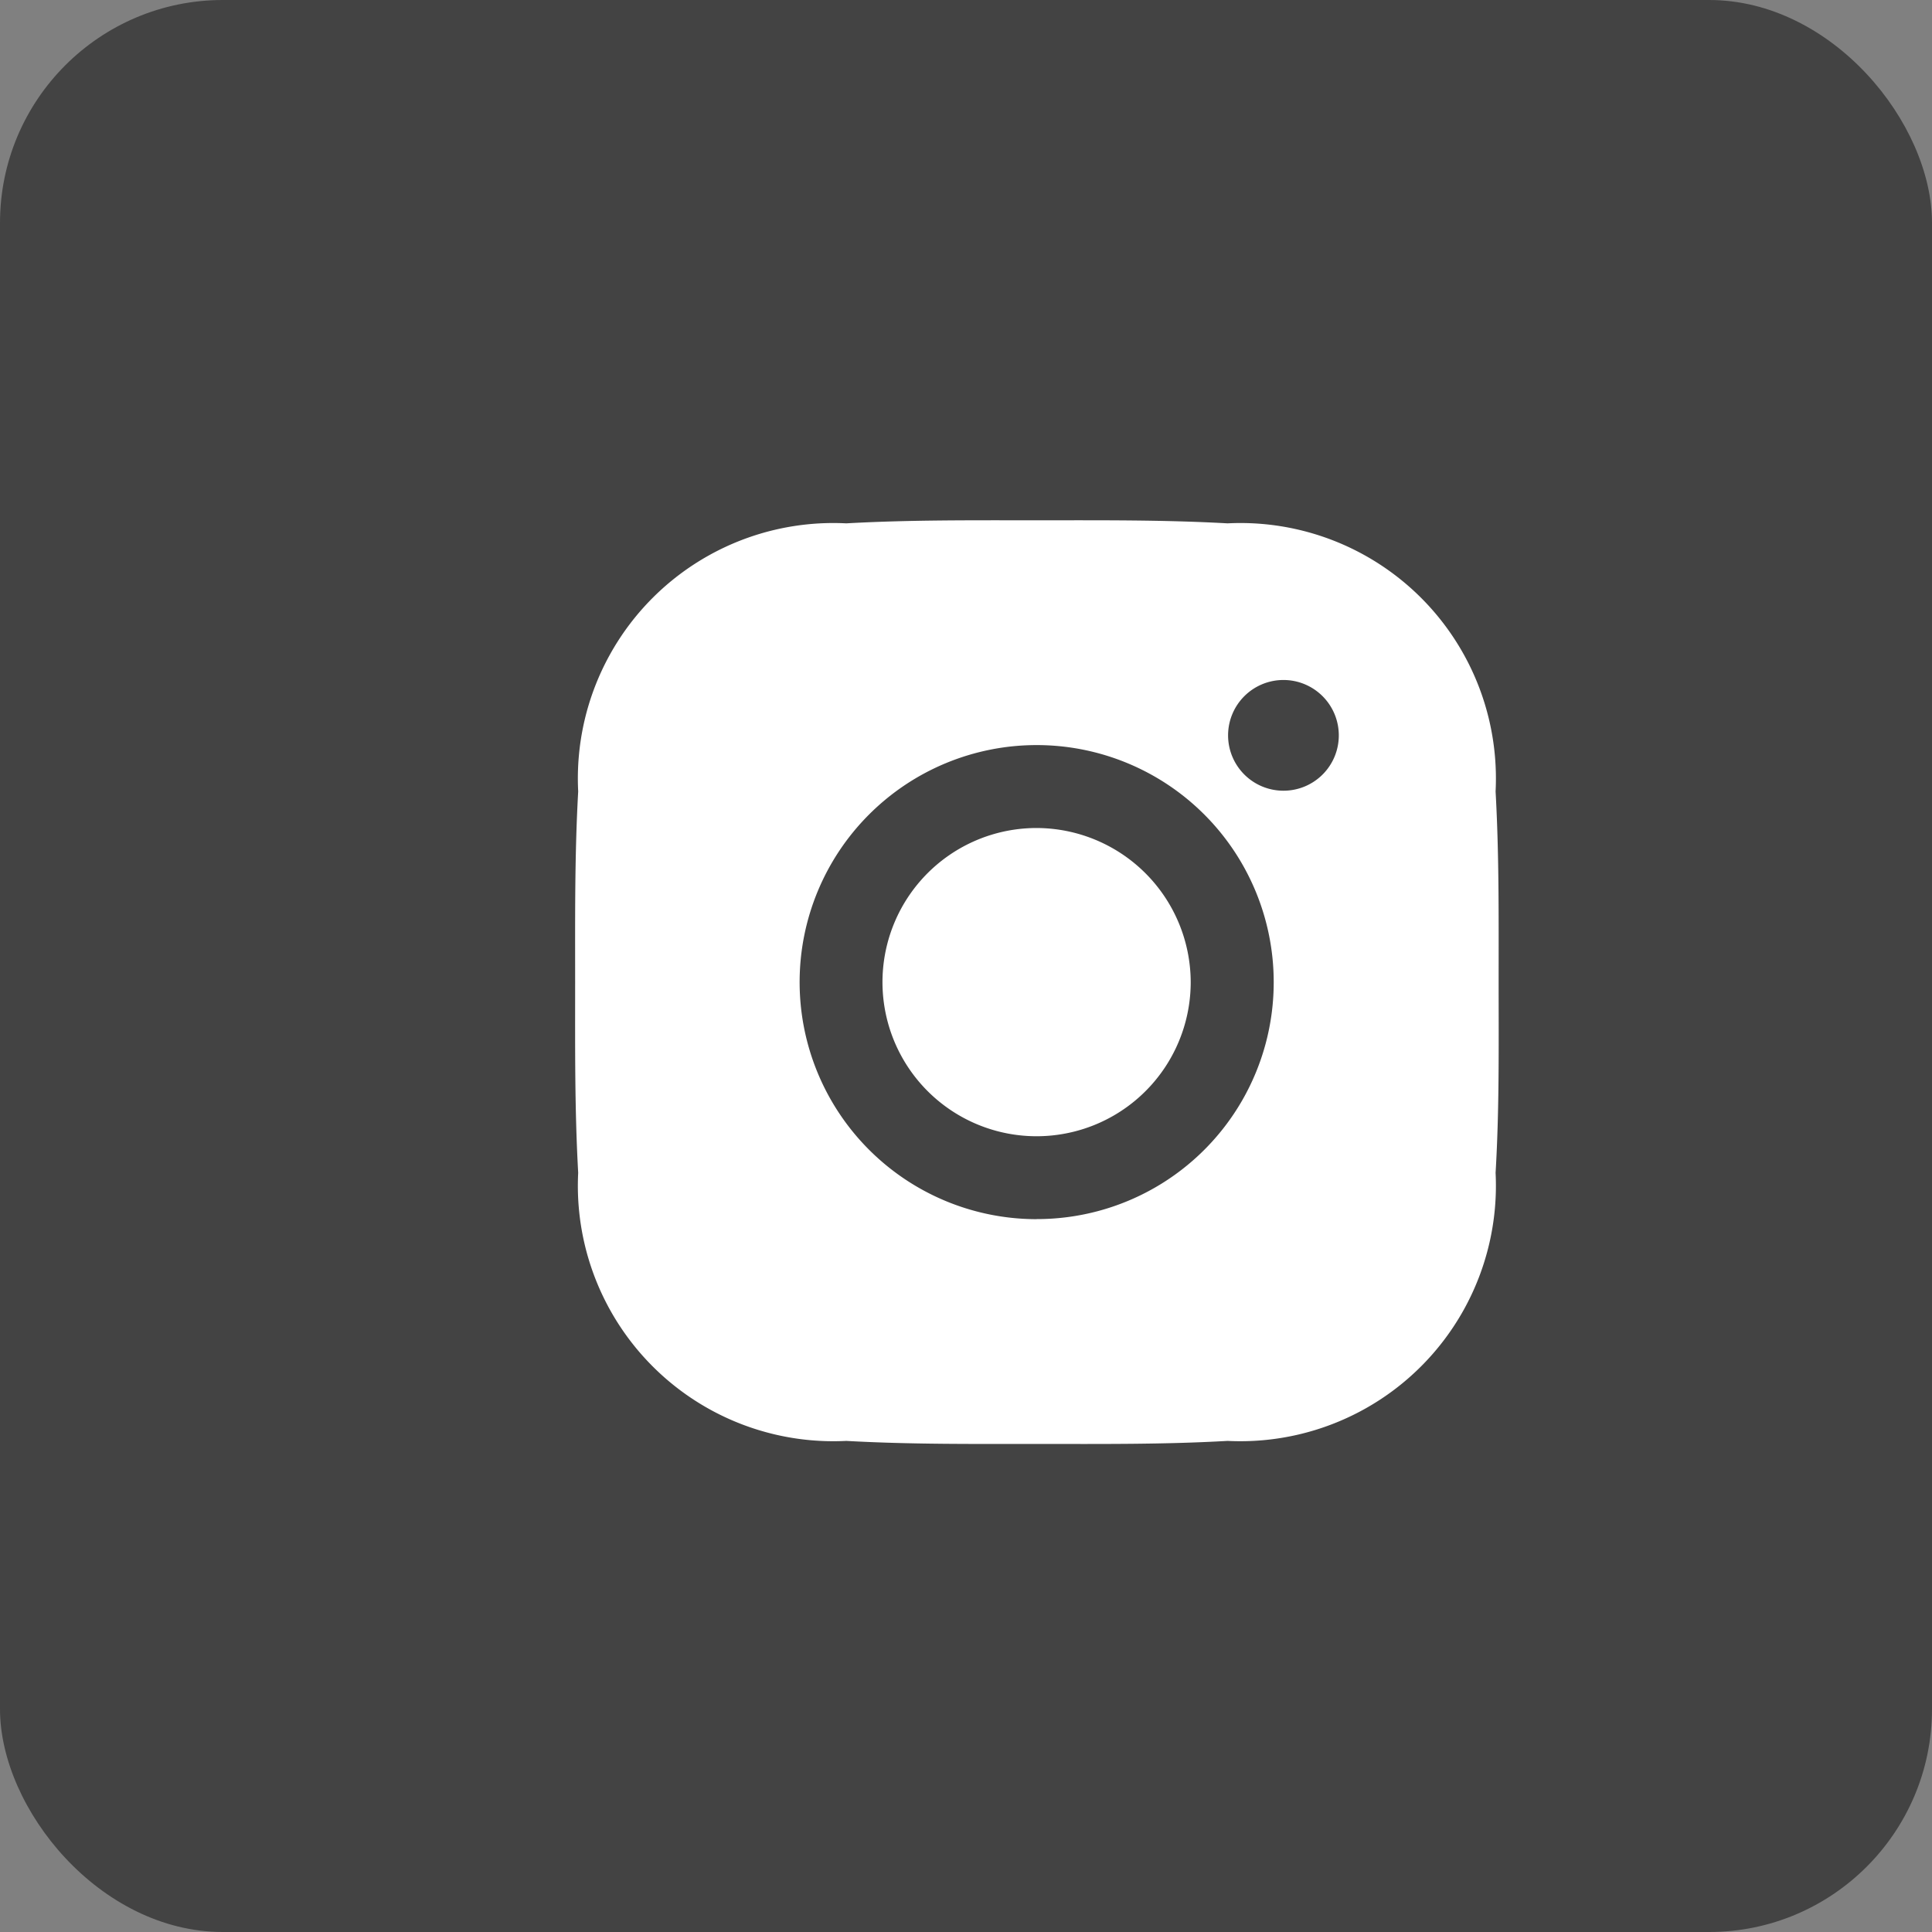
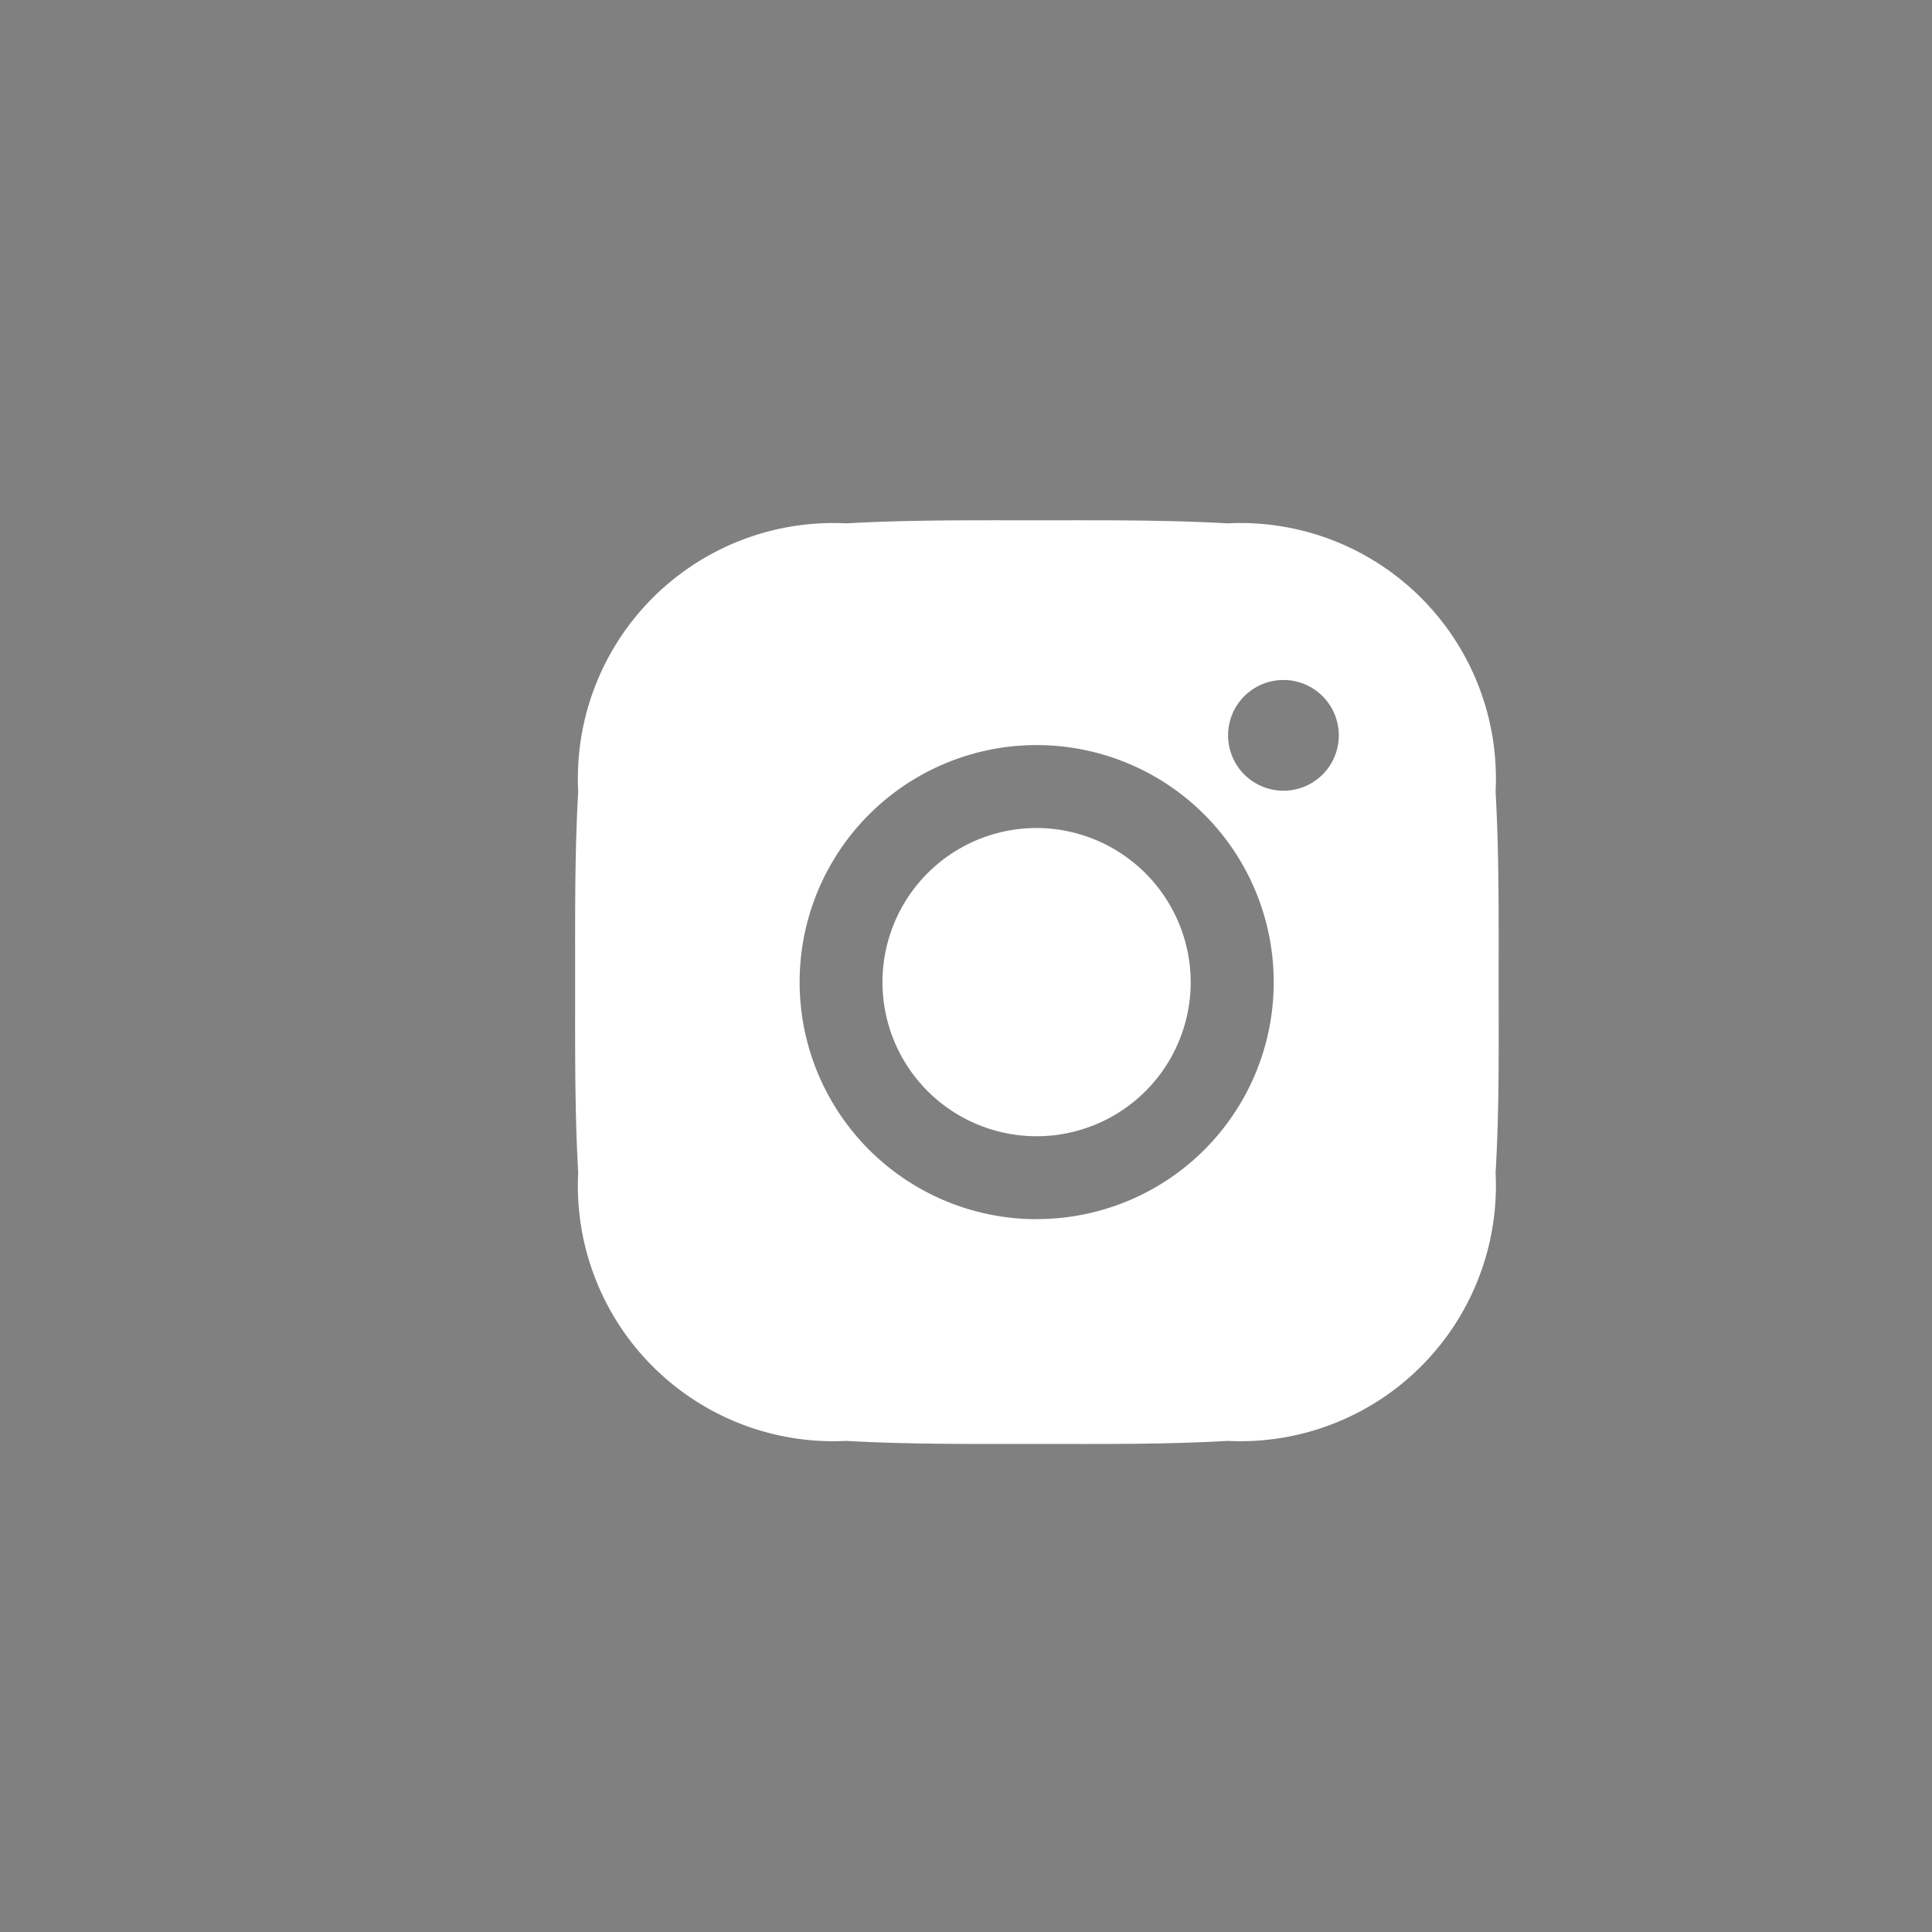
<svg xmlns="http://www.w3.org/2000/svg" width="26" height="26" viewBox="0 0 26 26">
  <rect x="0" y="0" width="26" height="26" fill="#808080" stroke="none" />
  <g id="Group_909" data-name="Group 909" transform="translate(-422 -5)">
-     <rect id="Rectangle_33" data-name="Rectangle 33" width="26" height="26" rx="3" transform="translate(422 5)" fill="#434343" />
    <path id="Path_673" data-name="Path 673" d="M418.449,83.725a2.074,2.074,0,1,0,2.073,2.074A2.079,2.079,0,0,0,418.449,83.725Zm6.217,2.074c0-.859.007-1.709-.041-2.566a3.438,3.438,0,0,0-3.607-3.608c-.859-.048-1.709-.041-2.566-.041s-1.709-.007-2.566.041a3.438,3.438,0,0,0-3.607,3.608c-.048.859-.041,1.709-.041,2.566s-.007,1.709.041,2.566a3.438,3.438,0,0,0,3.607,3.608c.859.048,1.709.041,2.566.041s1.709.008,2.566-.041a3.439,3.439,0,0,0,3.607-3.608C424.676,87.508,424.666,86.658,424.666,85.8Zm-6.217,3.19a3.19,3.19,0,1,1,3.19-3.19A3.186,3.186,0,0,1,418.449,88.988Zm3.321-5.766a.745.745,0,1,1,.745-.745.744.744,0,0,1-.745.745Z" transform="translate(17.502 -67.582)" fill="#fff" />
  </g>
</svg>